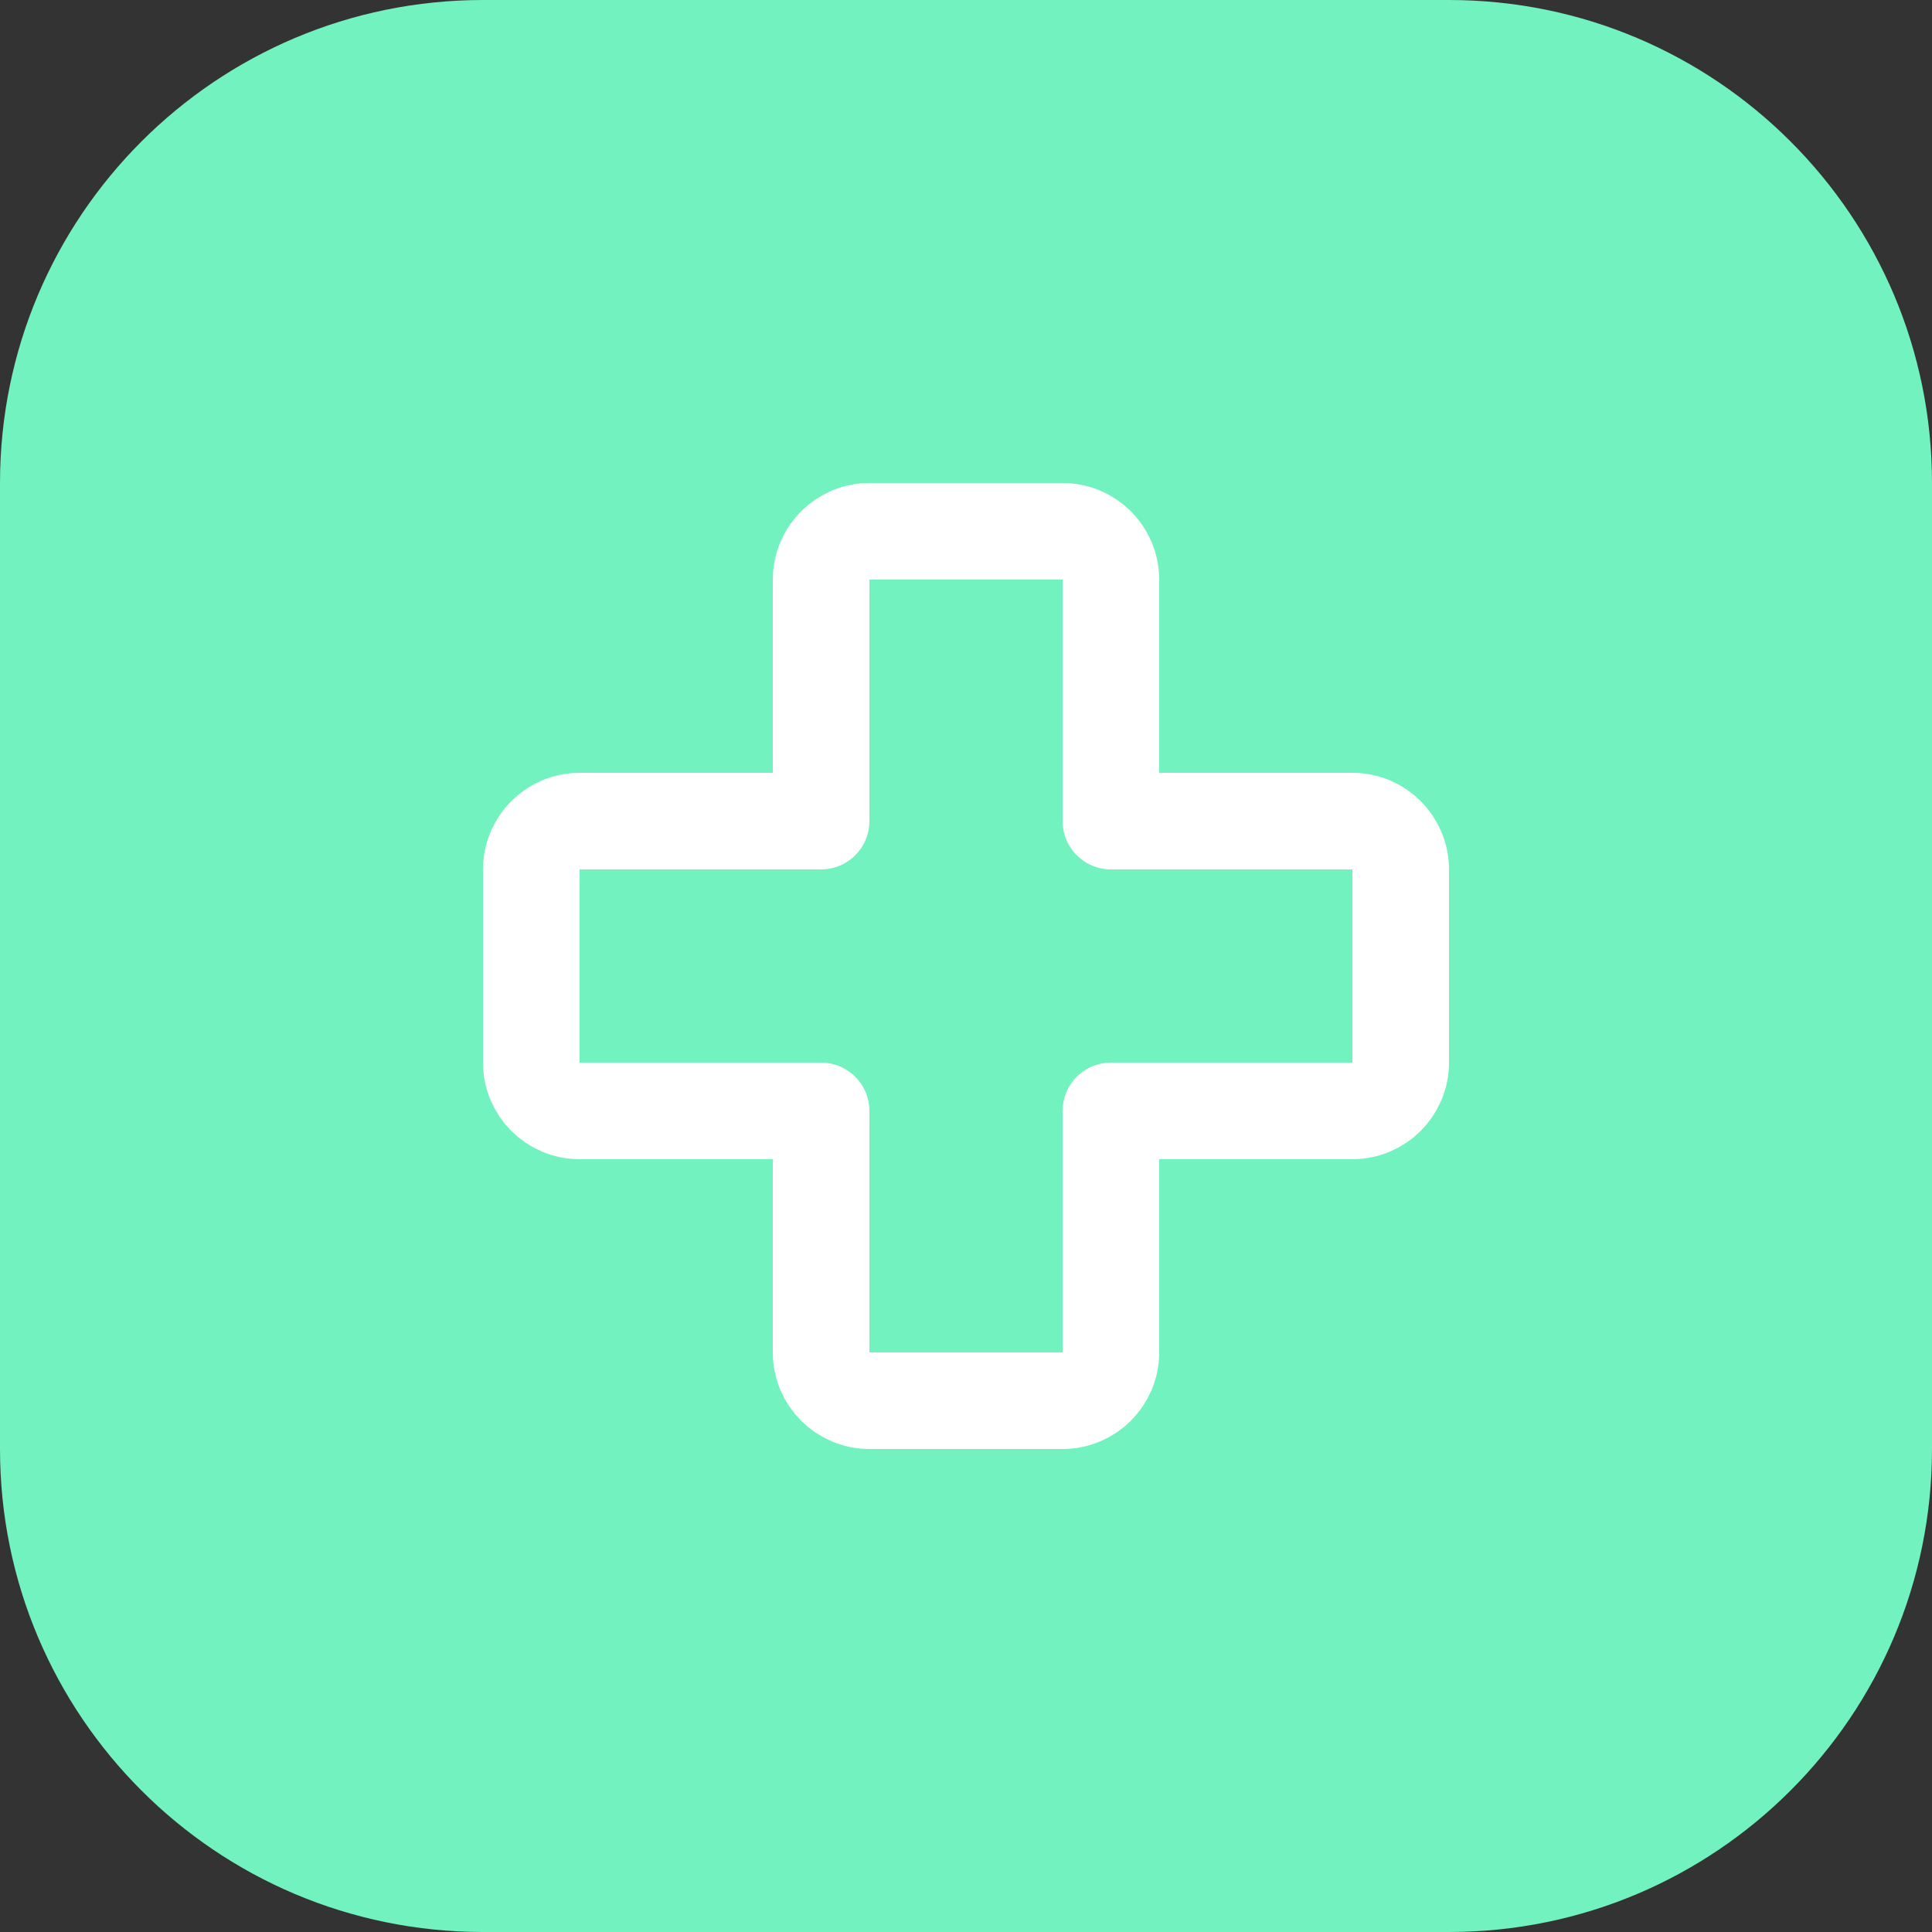
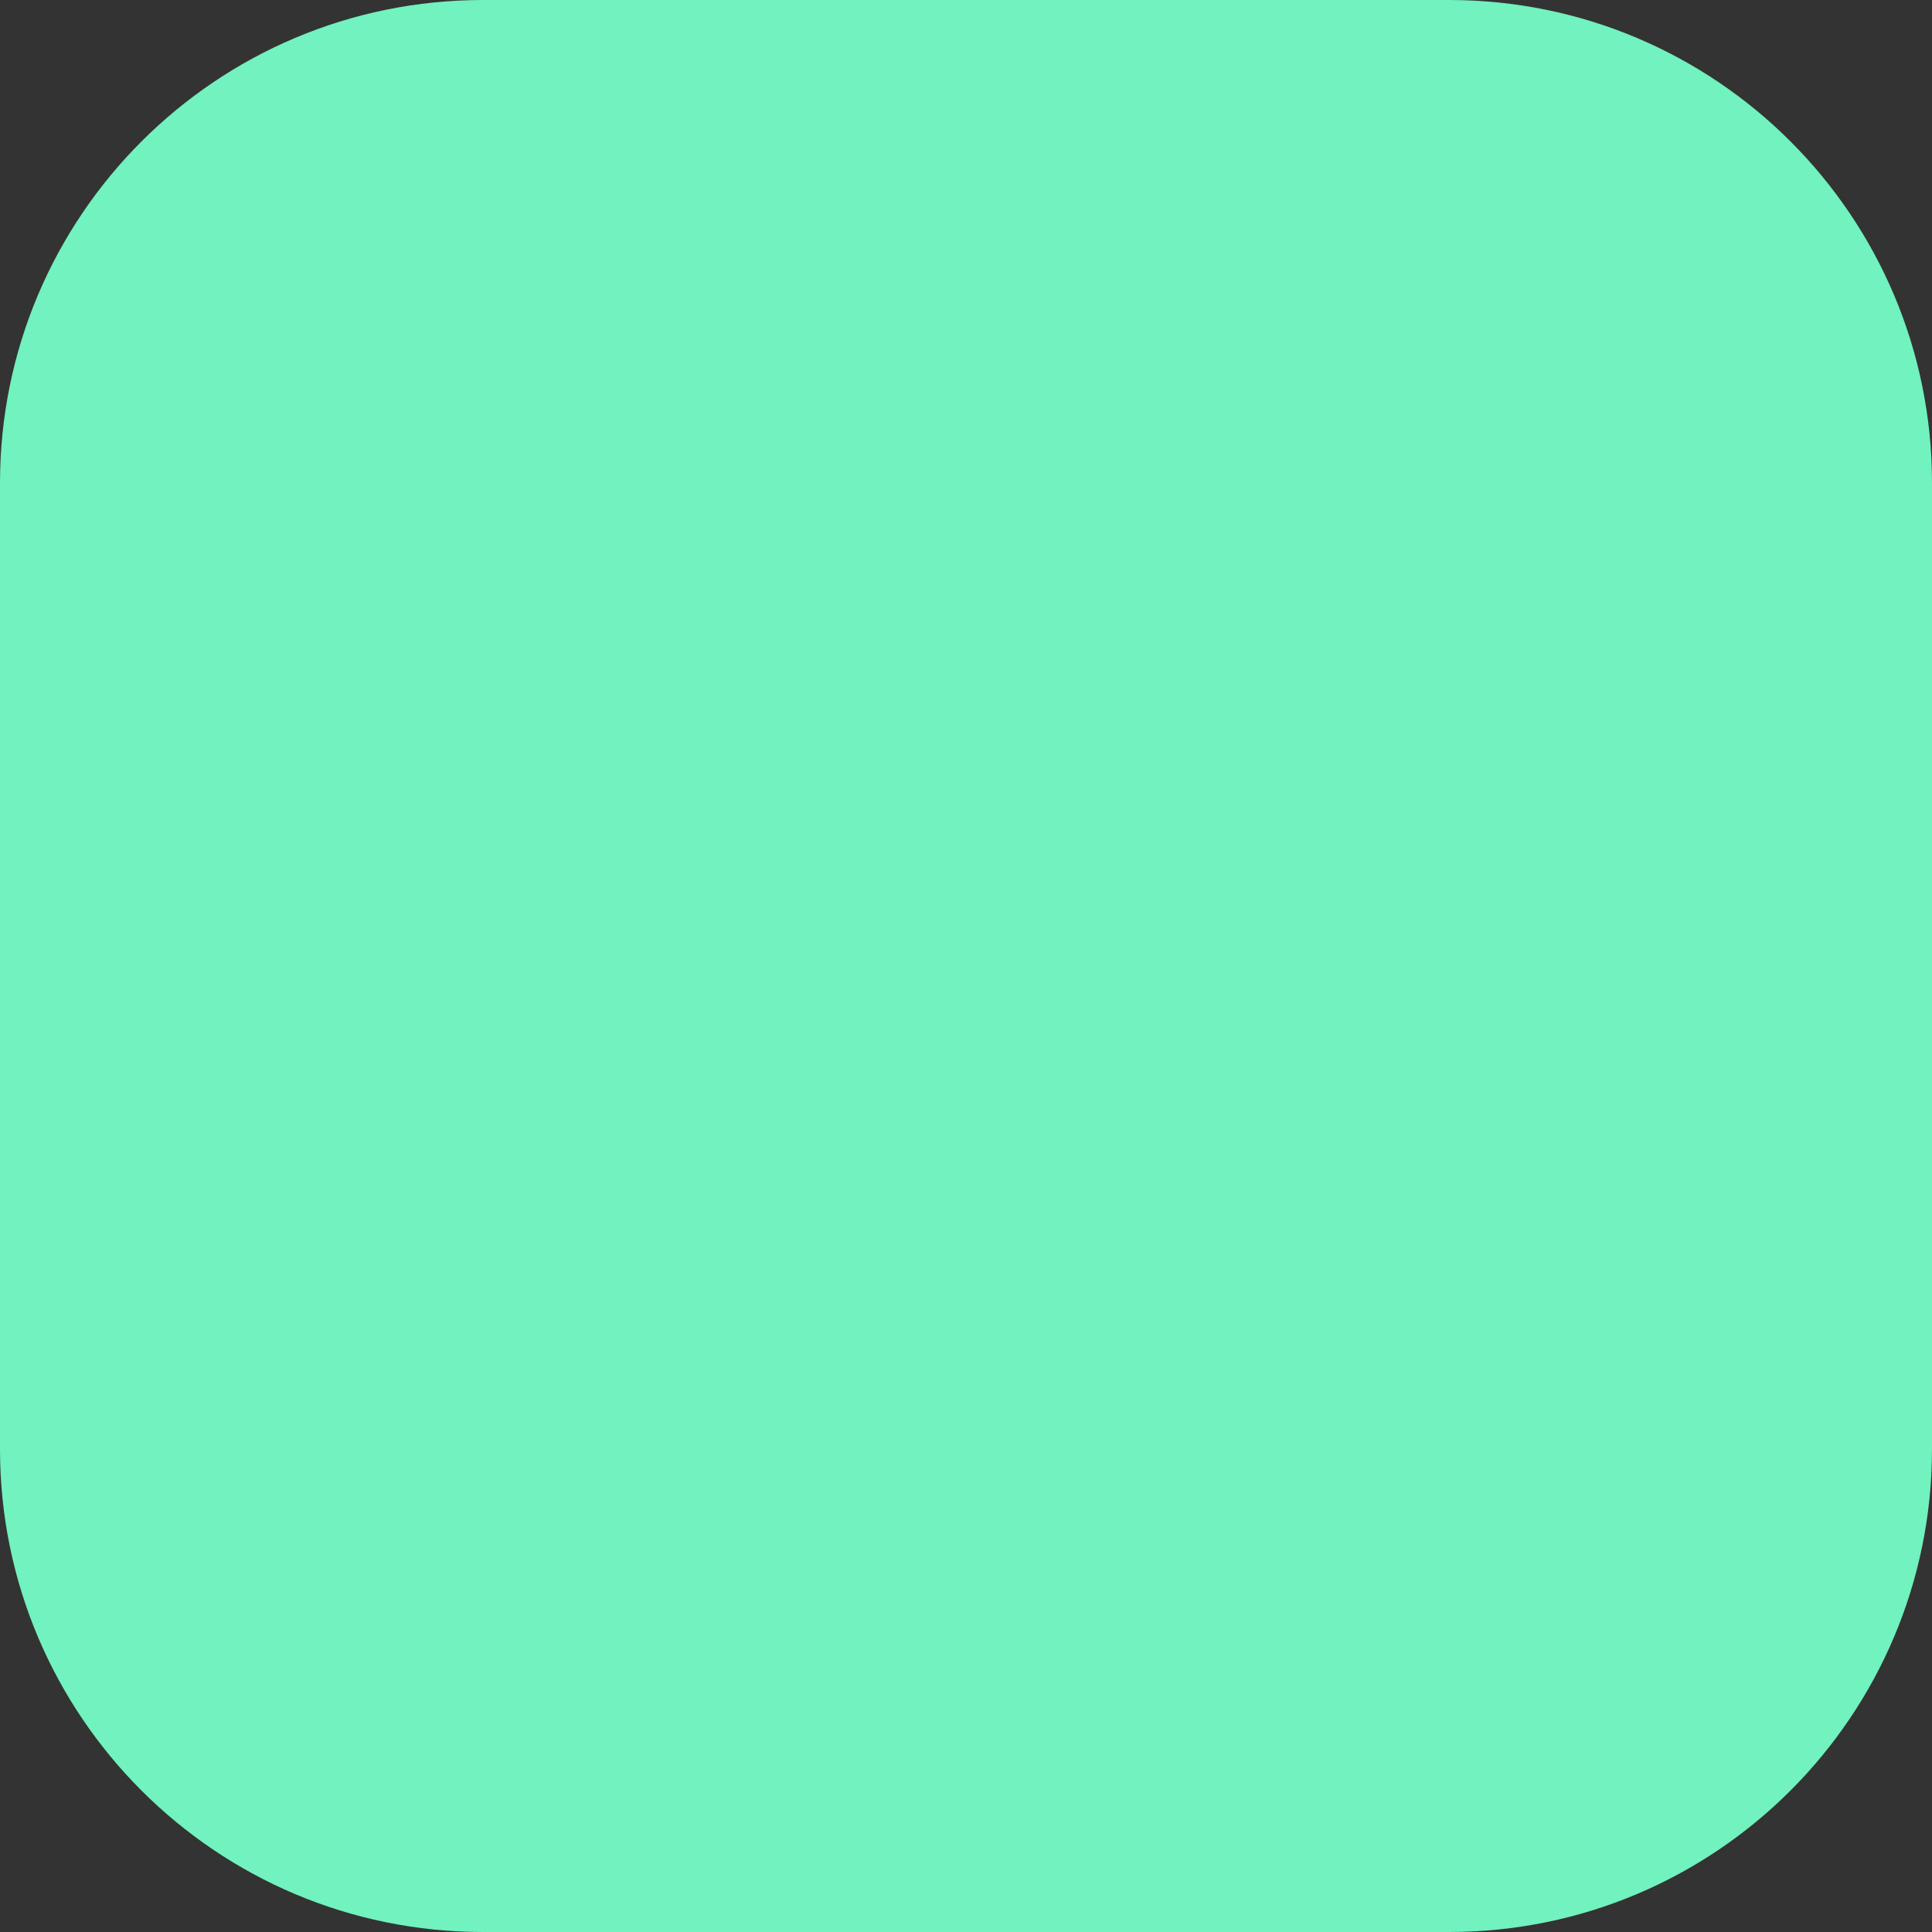
<svg xmlns="http://www.w3.org/2000/svg" width="40" height="40" viewBox="0 0 40 40" fill="none">
  <rect x="0" y="0" width="40" height="40" fill="#333333" stroke="none" />
  <path d="M0 10C0 4.477 4.477 0 10 0H30C35.523 0 40 4.477 40 10V30C40 35.523 35.523 40 30 40H10C4.477 40 0 35.523 0 30V10Z" fill="#71F2BE" />
-   <path d="M17 28C17 28.552 17.448 29 18 29H22C22.552 29 23 28.552 23 28V23L28 23C28.552 23 29 22.552 29 22V18C29 17.448 28.552 17 28 17H23L23 12C23 11.448 22.552 11 22 11H18C17.448 11 17 11.448 17 12V17H12C11.448 17 11 17.448 11 18V22C11 22.552 11.448 23 12 23H17V28Z" stroke="white" stroke-width="2" stroke-linecap="round" stroke-linejoin="round" />
</svg>